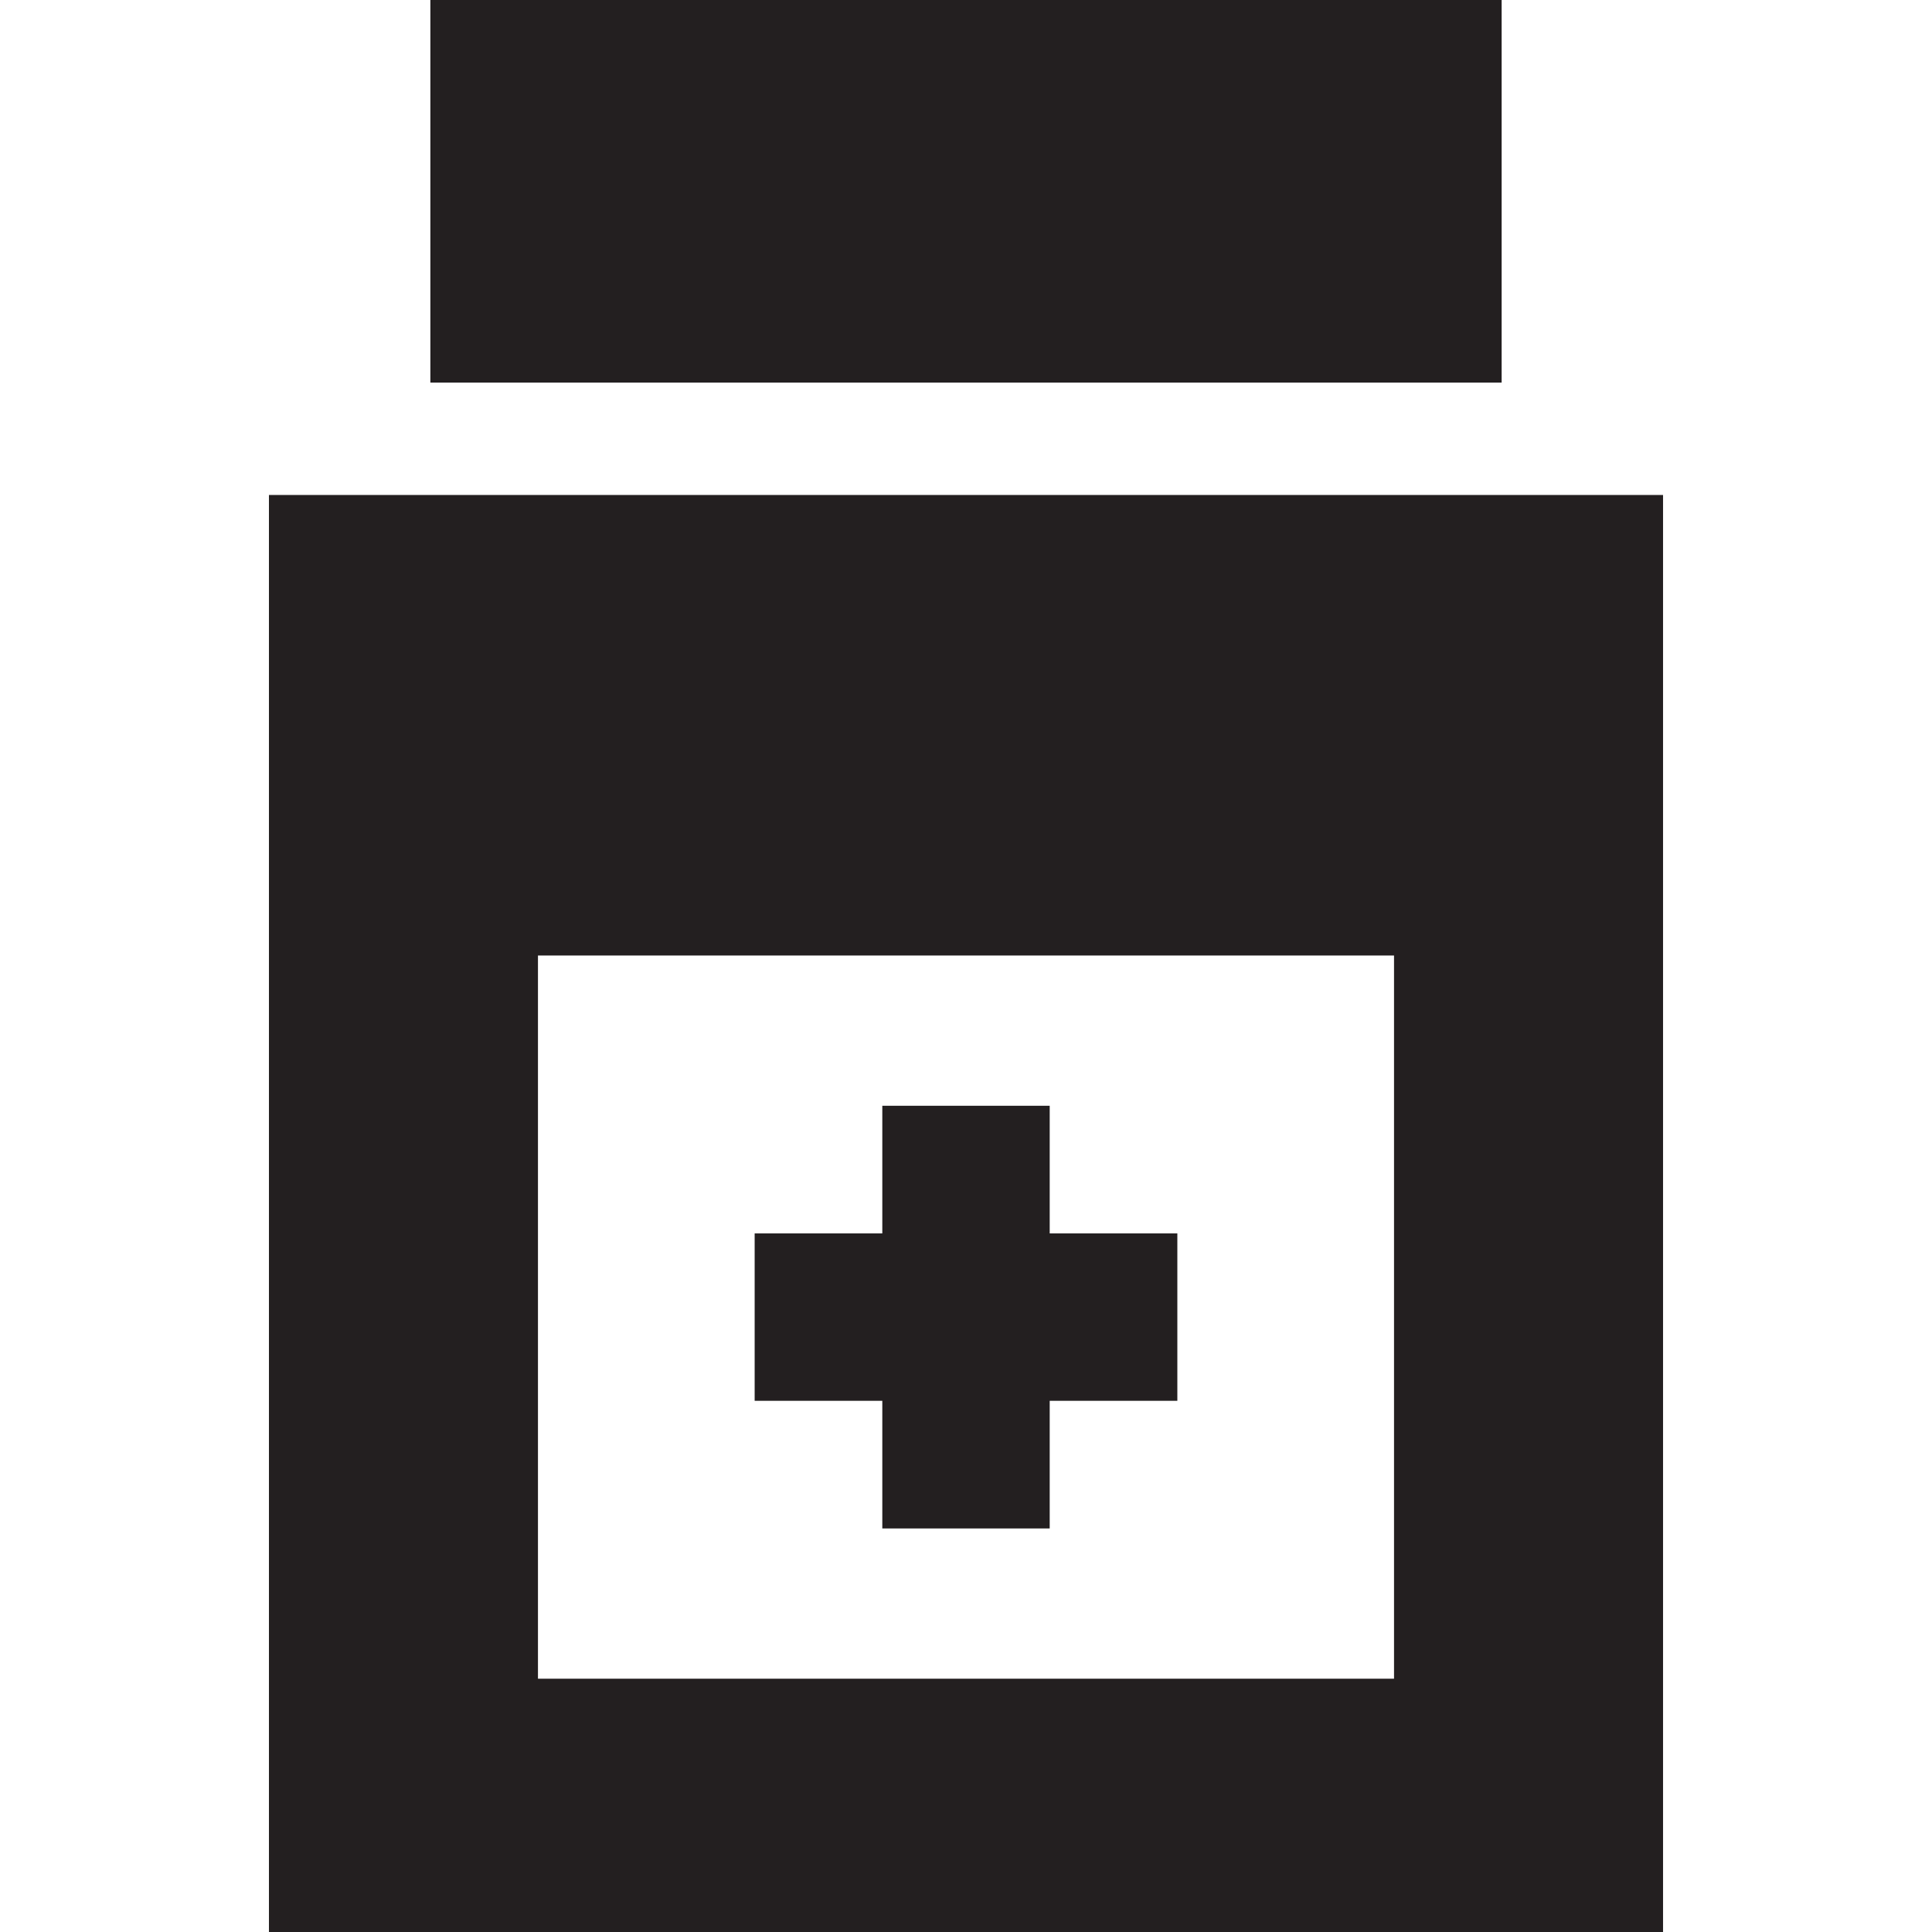
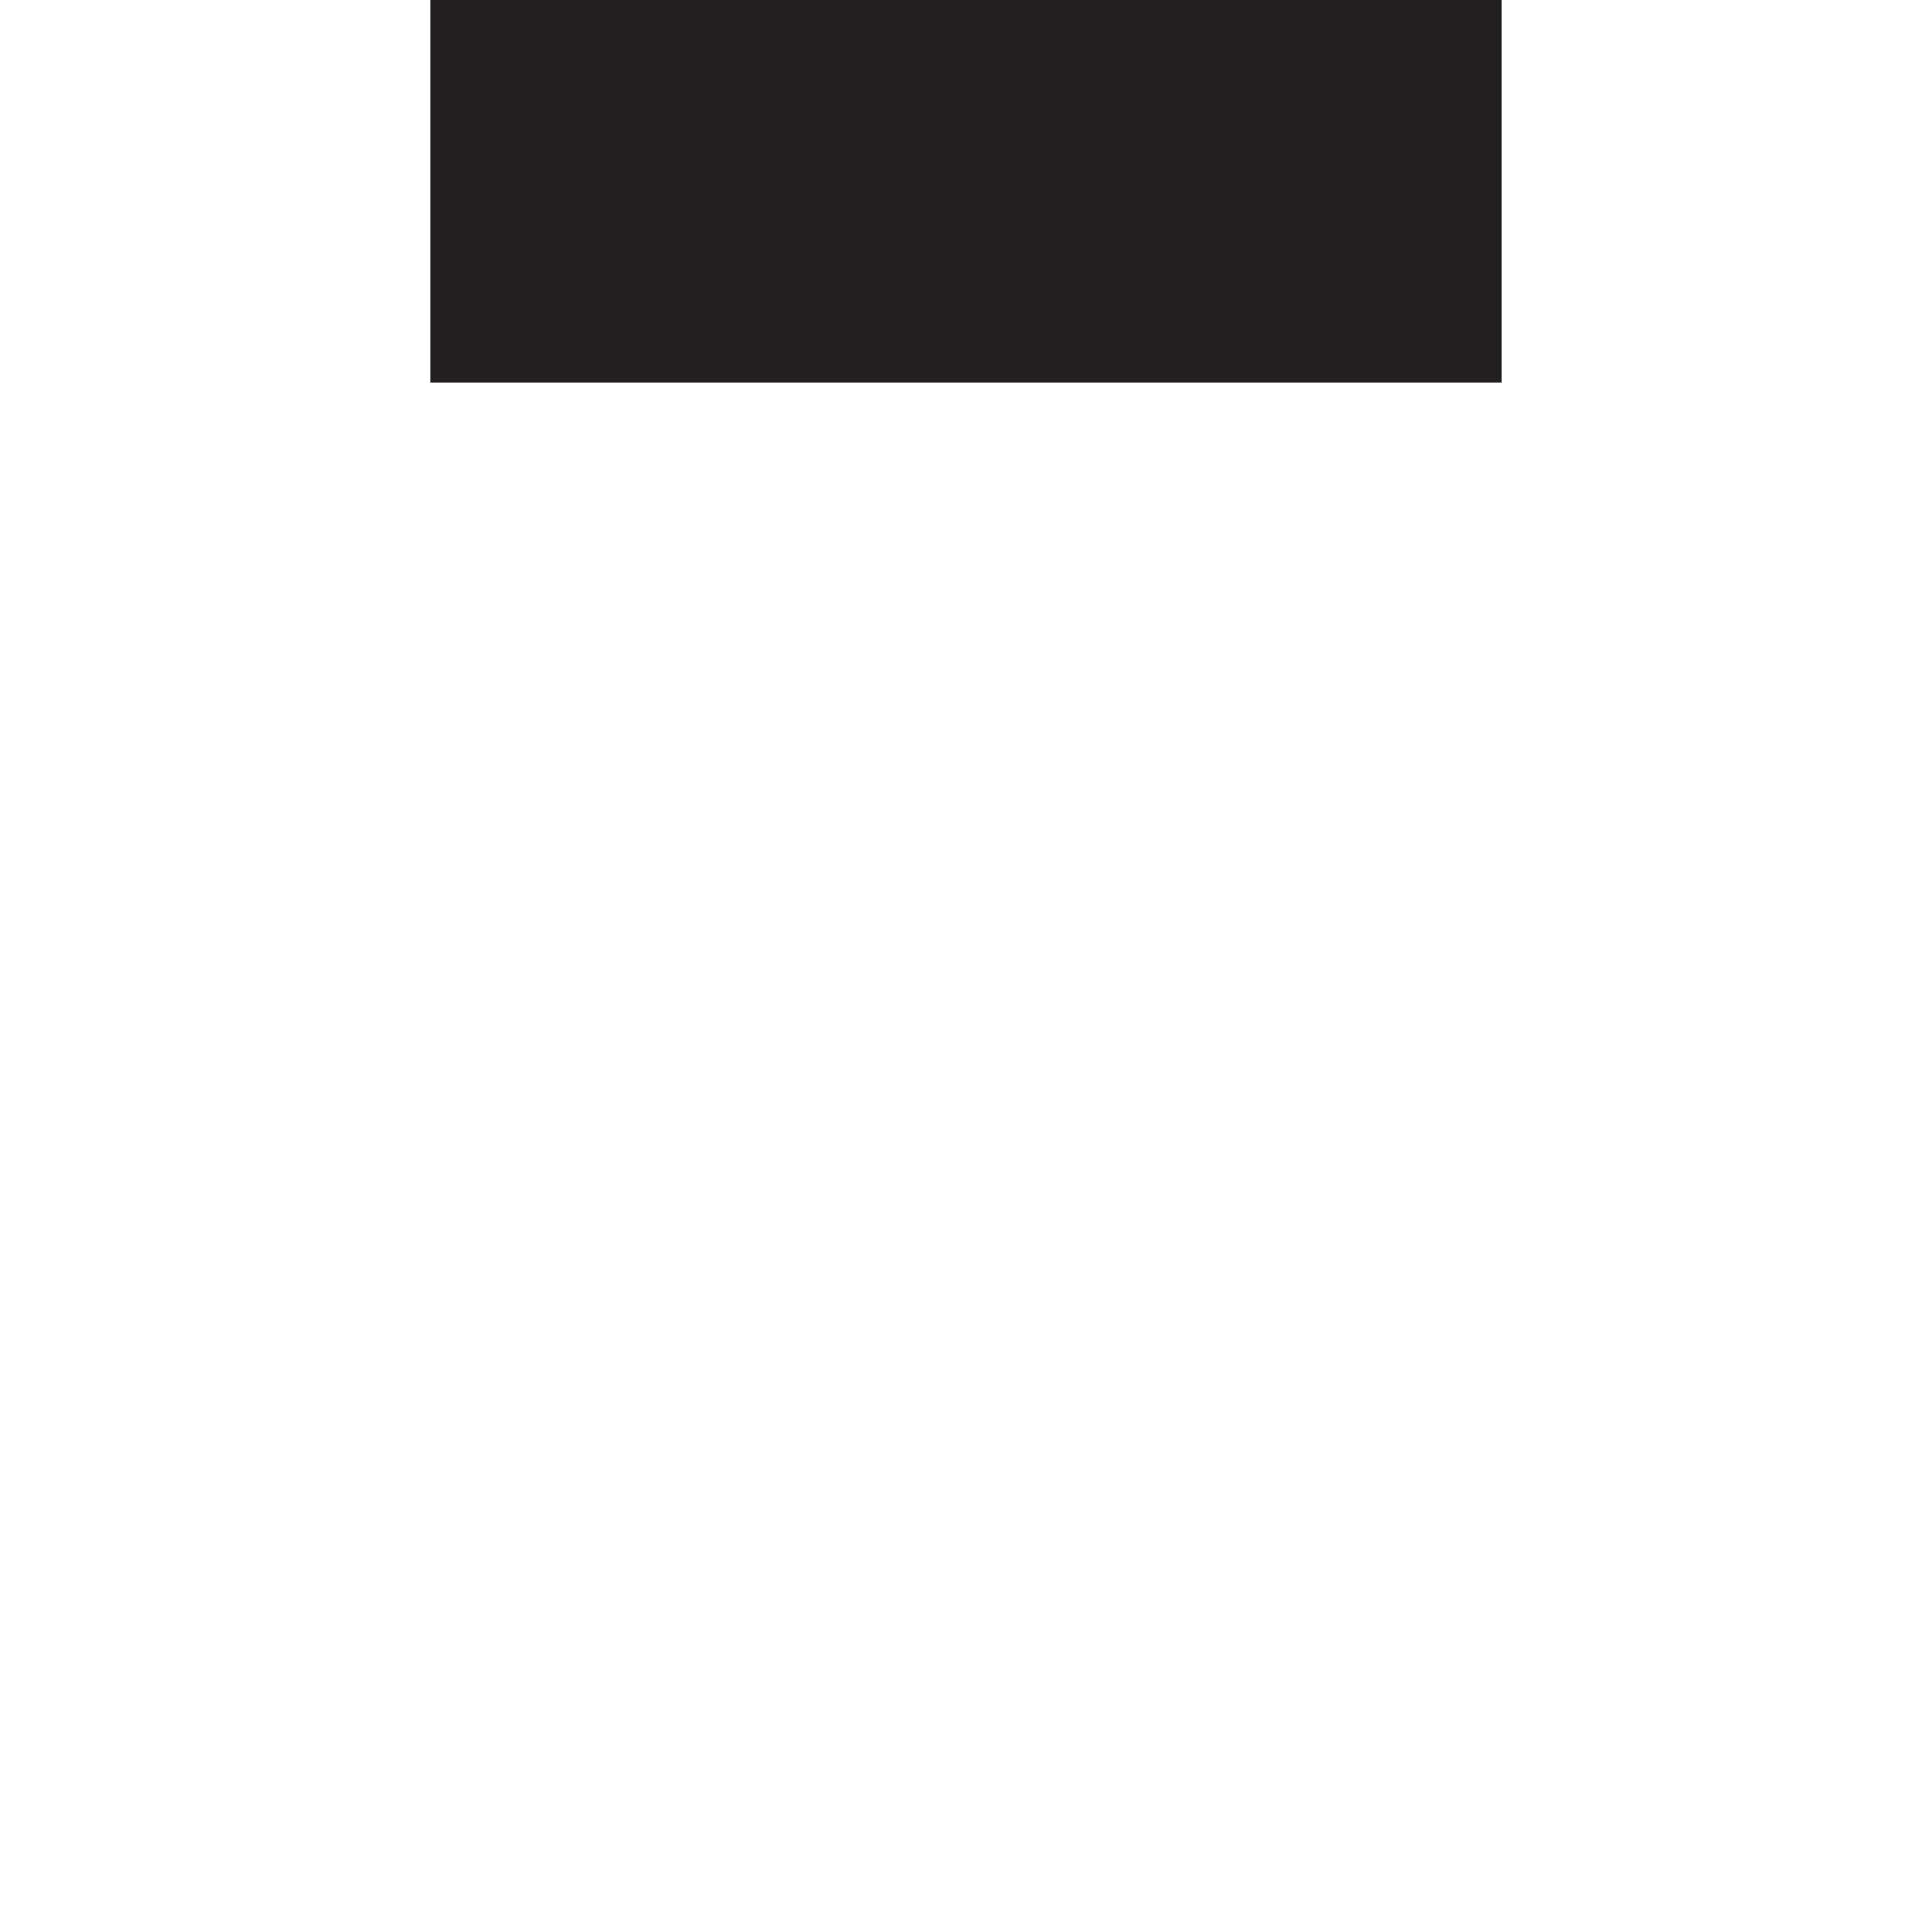
<svg xmlns="http://www.w3.org/2000/svg" version="1.1" id="Capa_1" x="0px" y="0px" viewBox="0 0 403.957 403.957" style="enable-background:new 0 0 403.957 403.957;" xml:space="preserve">
  <g>
-     <path style="fill:#231F20;" d="M56.234,103.494v300.463h291.488V103.494H56.234z M291.475,350.996H112.482V199.785h178.992V350.996   z" />
    <rect x="89.983" y="0" style="fill:#231F20;" width="223.99" height="79.998" />
-     <polygon style="fill:#231F20;" points="184.479,315.996 184.479,319.58 219.479,319.58 219.479,315.996 219.479,292.891    246.168,292.891 246.168,257.891 219.479,257.891 219.479,234.785 219.479,231.201 184.479,231.201 184.479,234.785    184.479,257.891 157.789,257.891 157.789,292.891 184.479,292.891  " />
  </g>
  <g>
</g>
  <g>
</g>
  <g>
</g>
  <g>
</g>
  <g>
</g>
  <g>
</g>
  <g>
</g>
  <g>
</g>
  <g>
</g>
  <g>
</g>
  <g>
</g>
  <g>
</g>
  <g>
</g>
  <g>
</g>
  <g>
</g>
</svg>